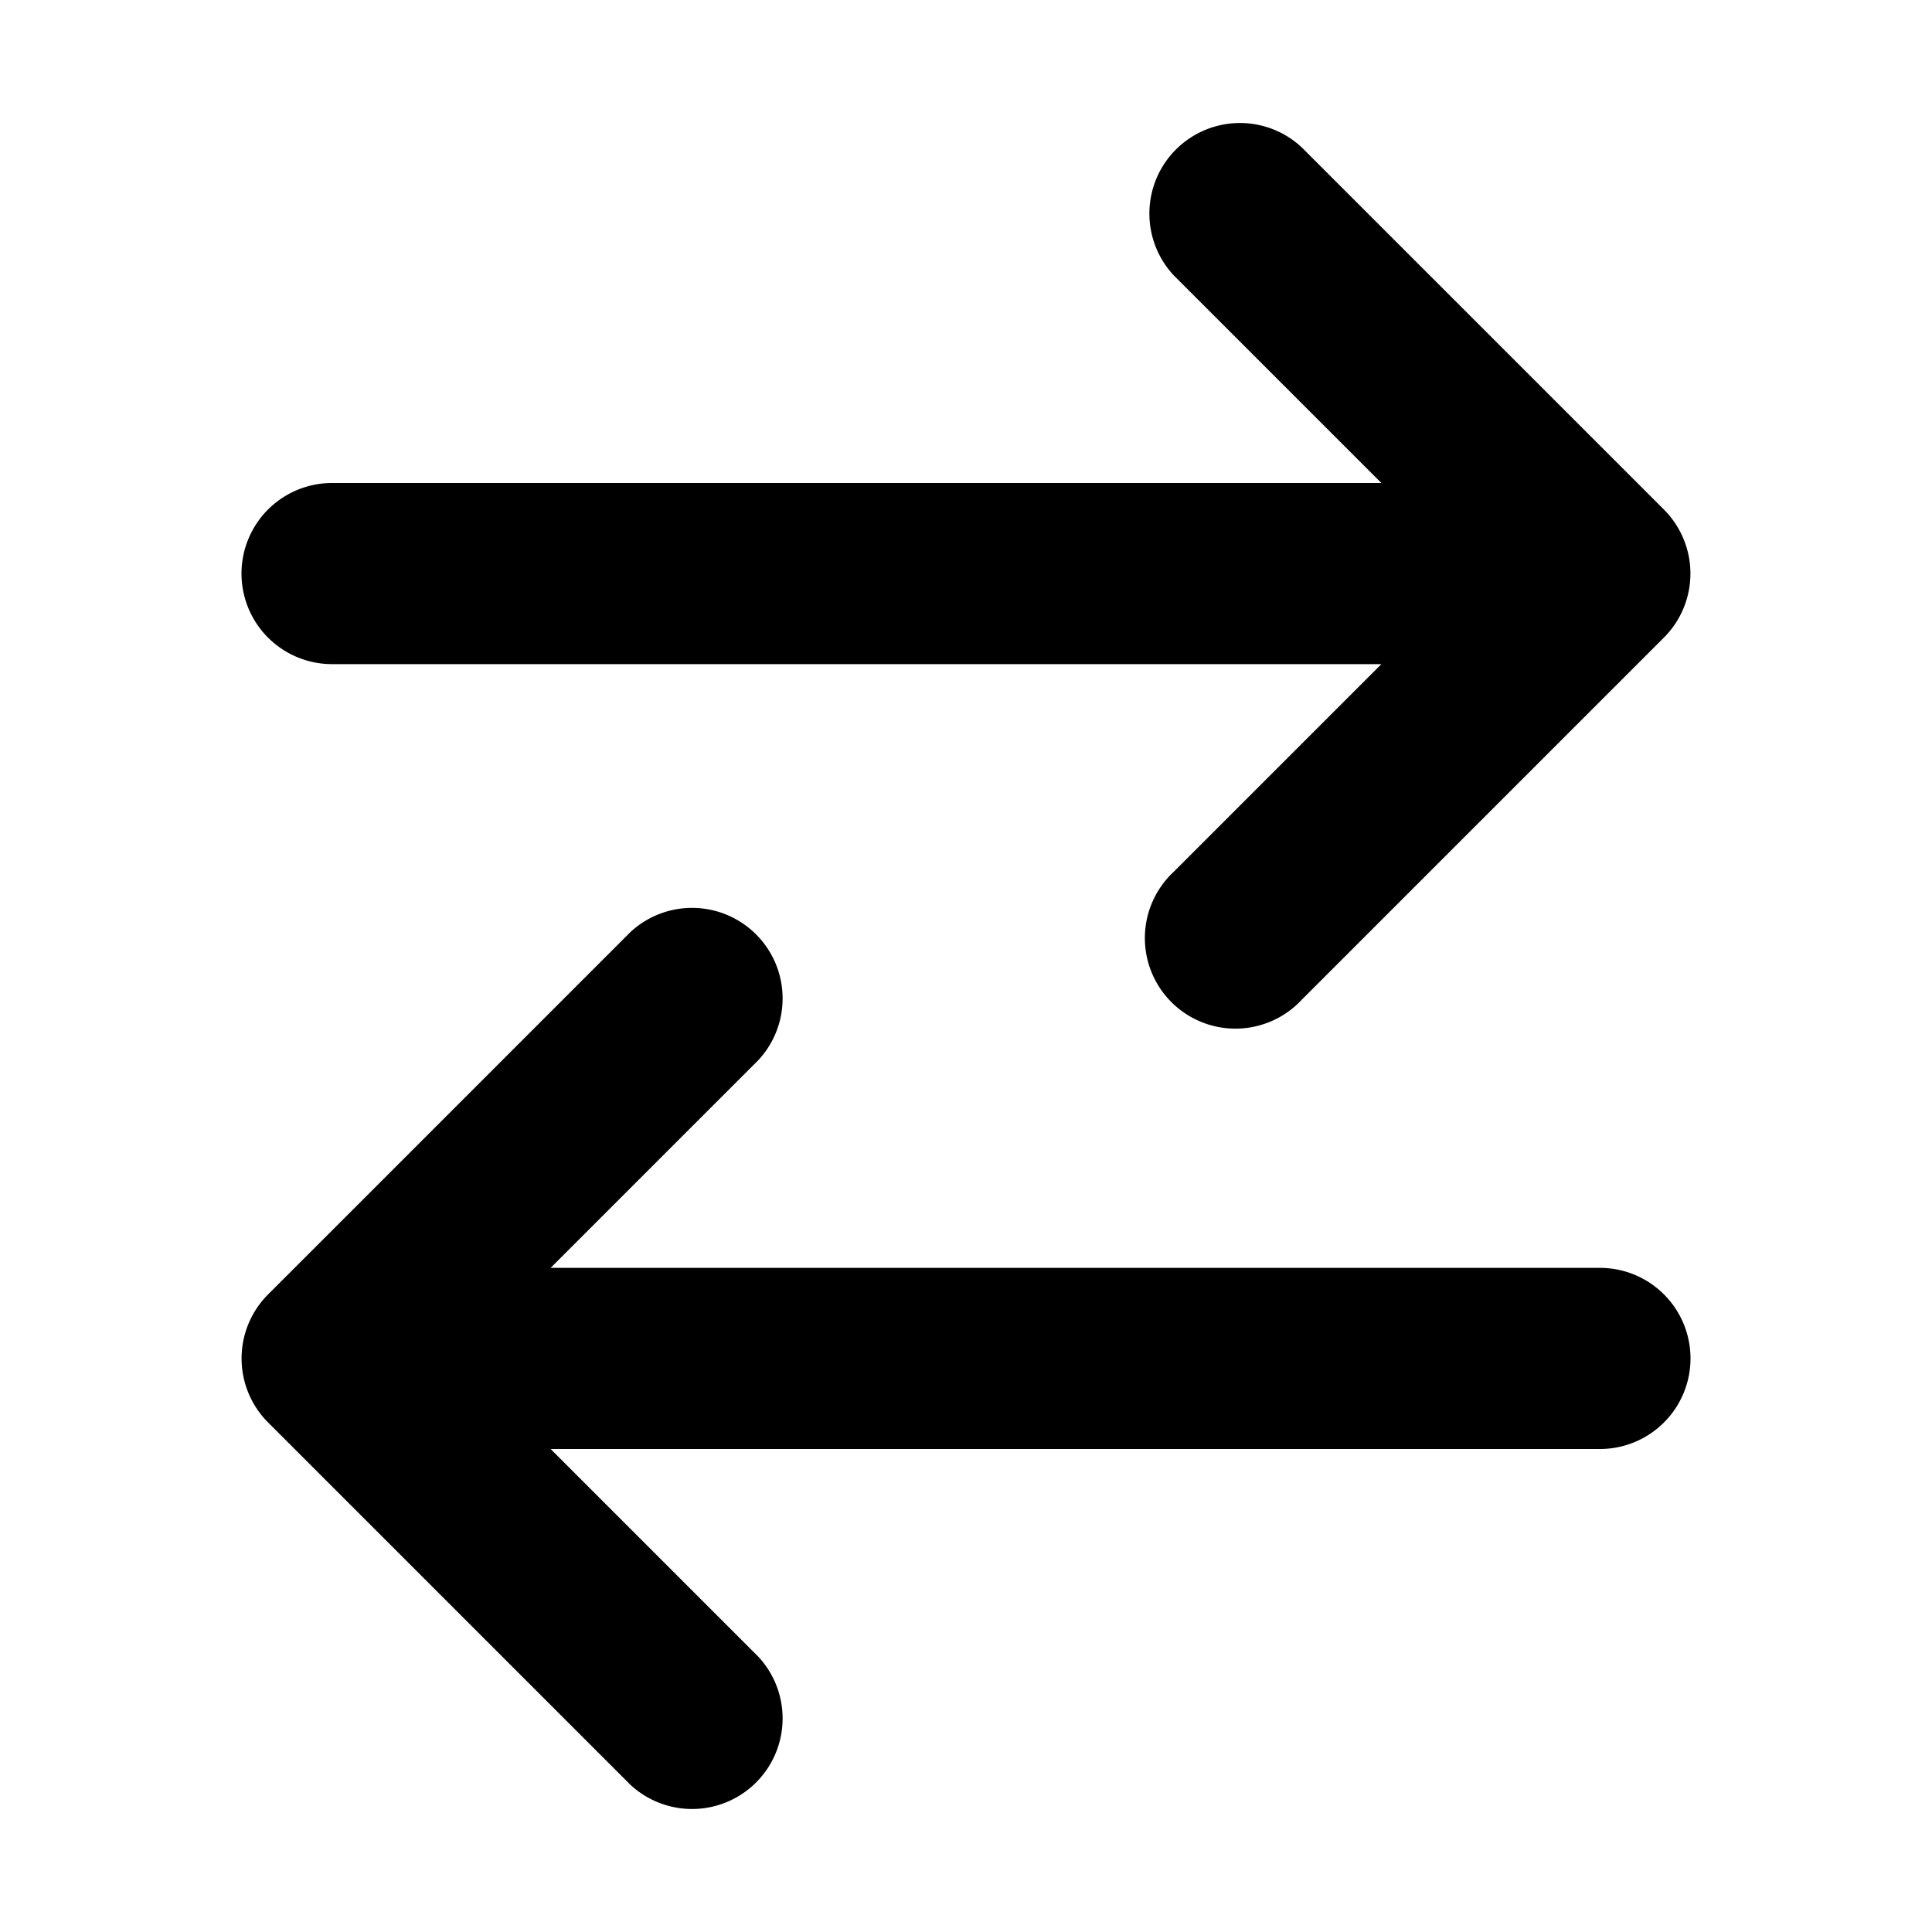
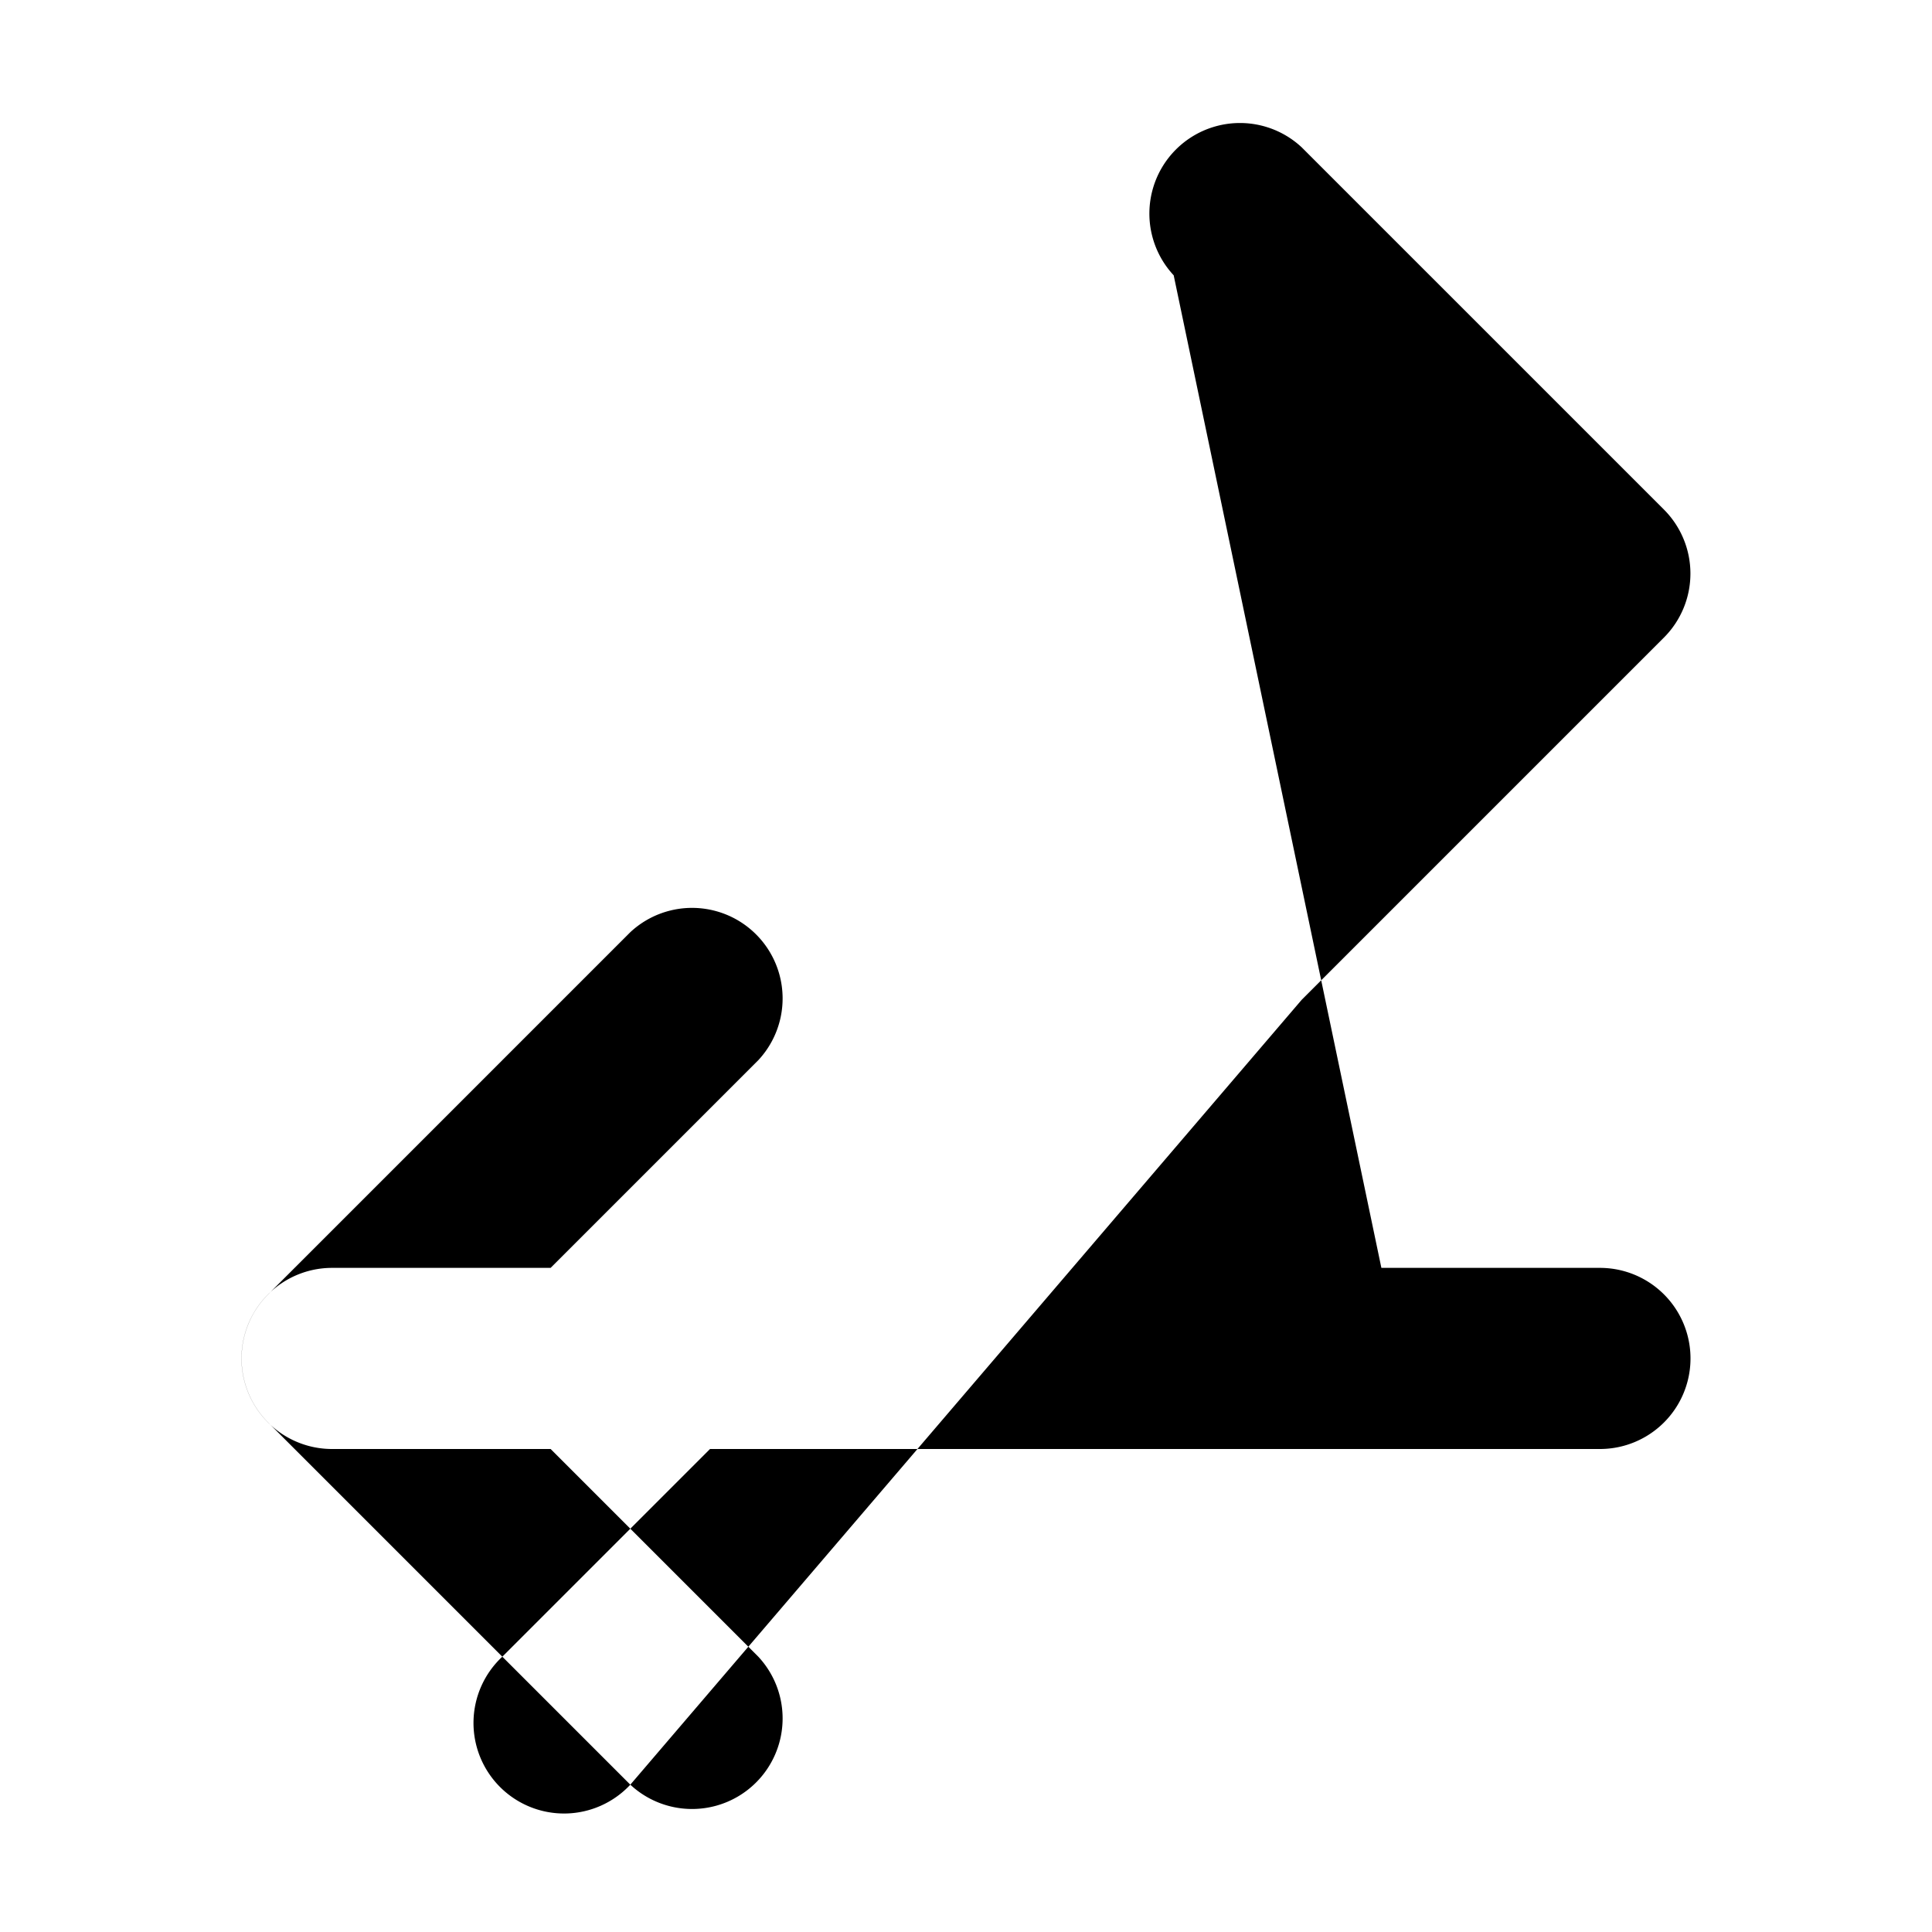
<svg xmlns="http://www.w3.org/2000/svg" viewBox="0 0 16 16">
-   <path d="M5.22 14.78a.75.75 0 0 0 1.06-1.06L4.56 12h8.69a.75.75 0 0 0 0-1.5H4.56l1.72-1.72a.75.75 0 0 0-1.06-1.06l-3 3a.75.75 0 0 0 0 1.06l3 3Zm5.56-6.5a.75.75 0 1 1-1.06-1.06l1.72-1.72H2.75a.75.75 0 0 1 0-1.5h8.69L9.72 2.28a.75.75 0 0 1 1.06-1.06l3 3a.75.75 0 0 1 0 1.06l-3 3Z" />
+   <path d="M5.22 14.78a.75.75 0 0 0 1.06-1.06L4.56 12h8.69a.75.75 0 0 0 0-1.5H4.56l1.72-1.72a.75.75 0 0 0-1.06-1.06l-3 3a.75.75 0 0 0 0 1.06l3 3Za.75.75 0 1 1-1.06-1.06l1.72-1.72H2.75a.75.75 0 0 1 0-1.5h8.69L9.72 2.28a.75.75 0 0 1 1.06-1.06l3 3a.75.75 0 0 1 0 1.06l-3 3Z" />
</svg>